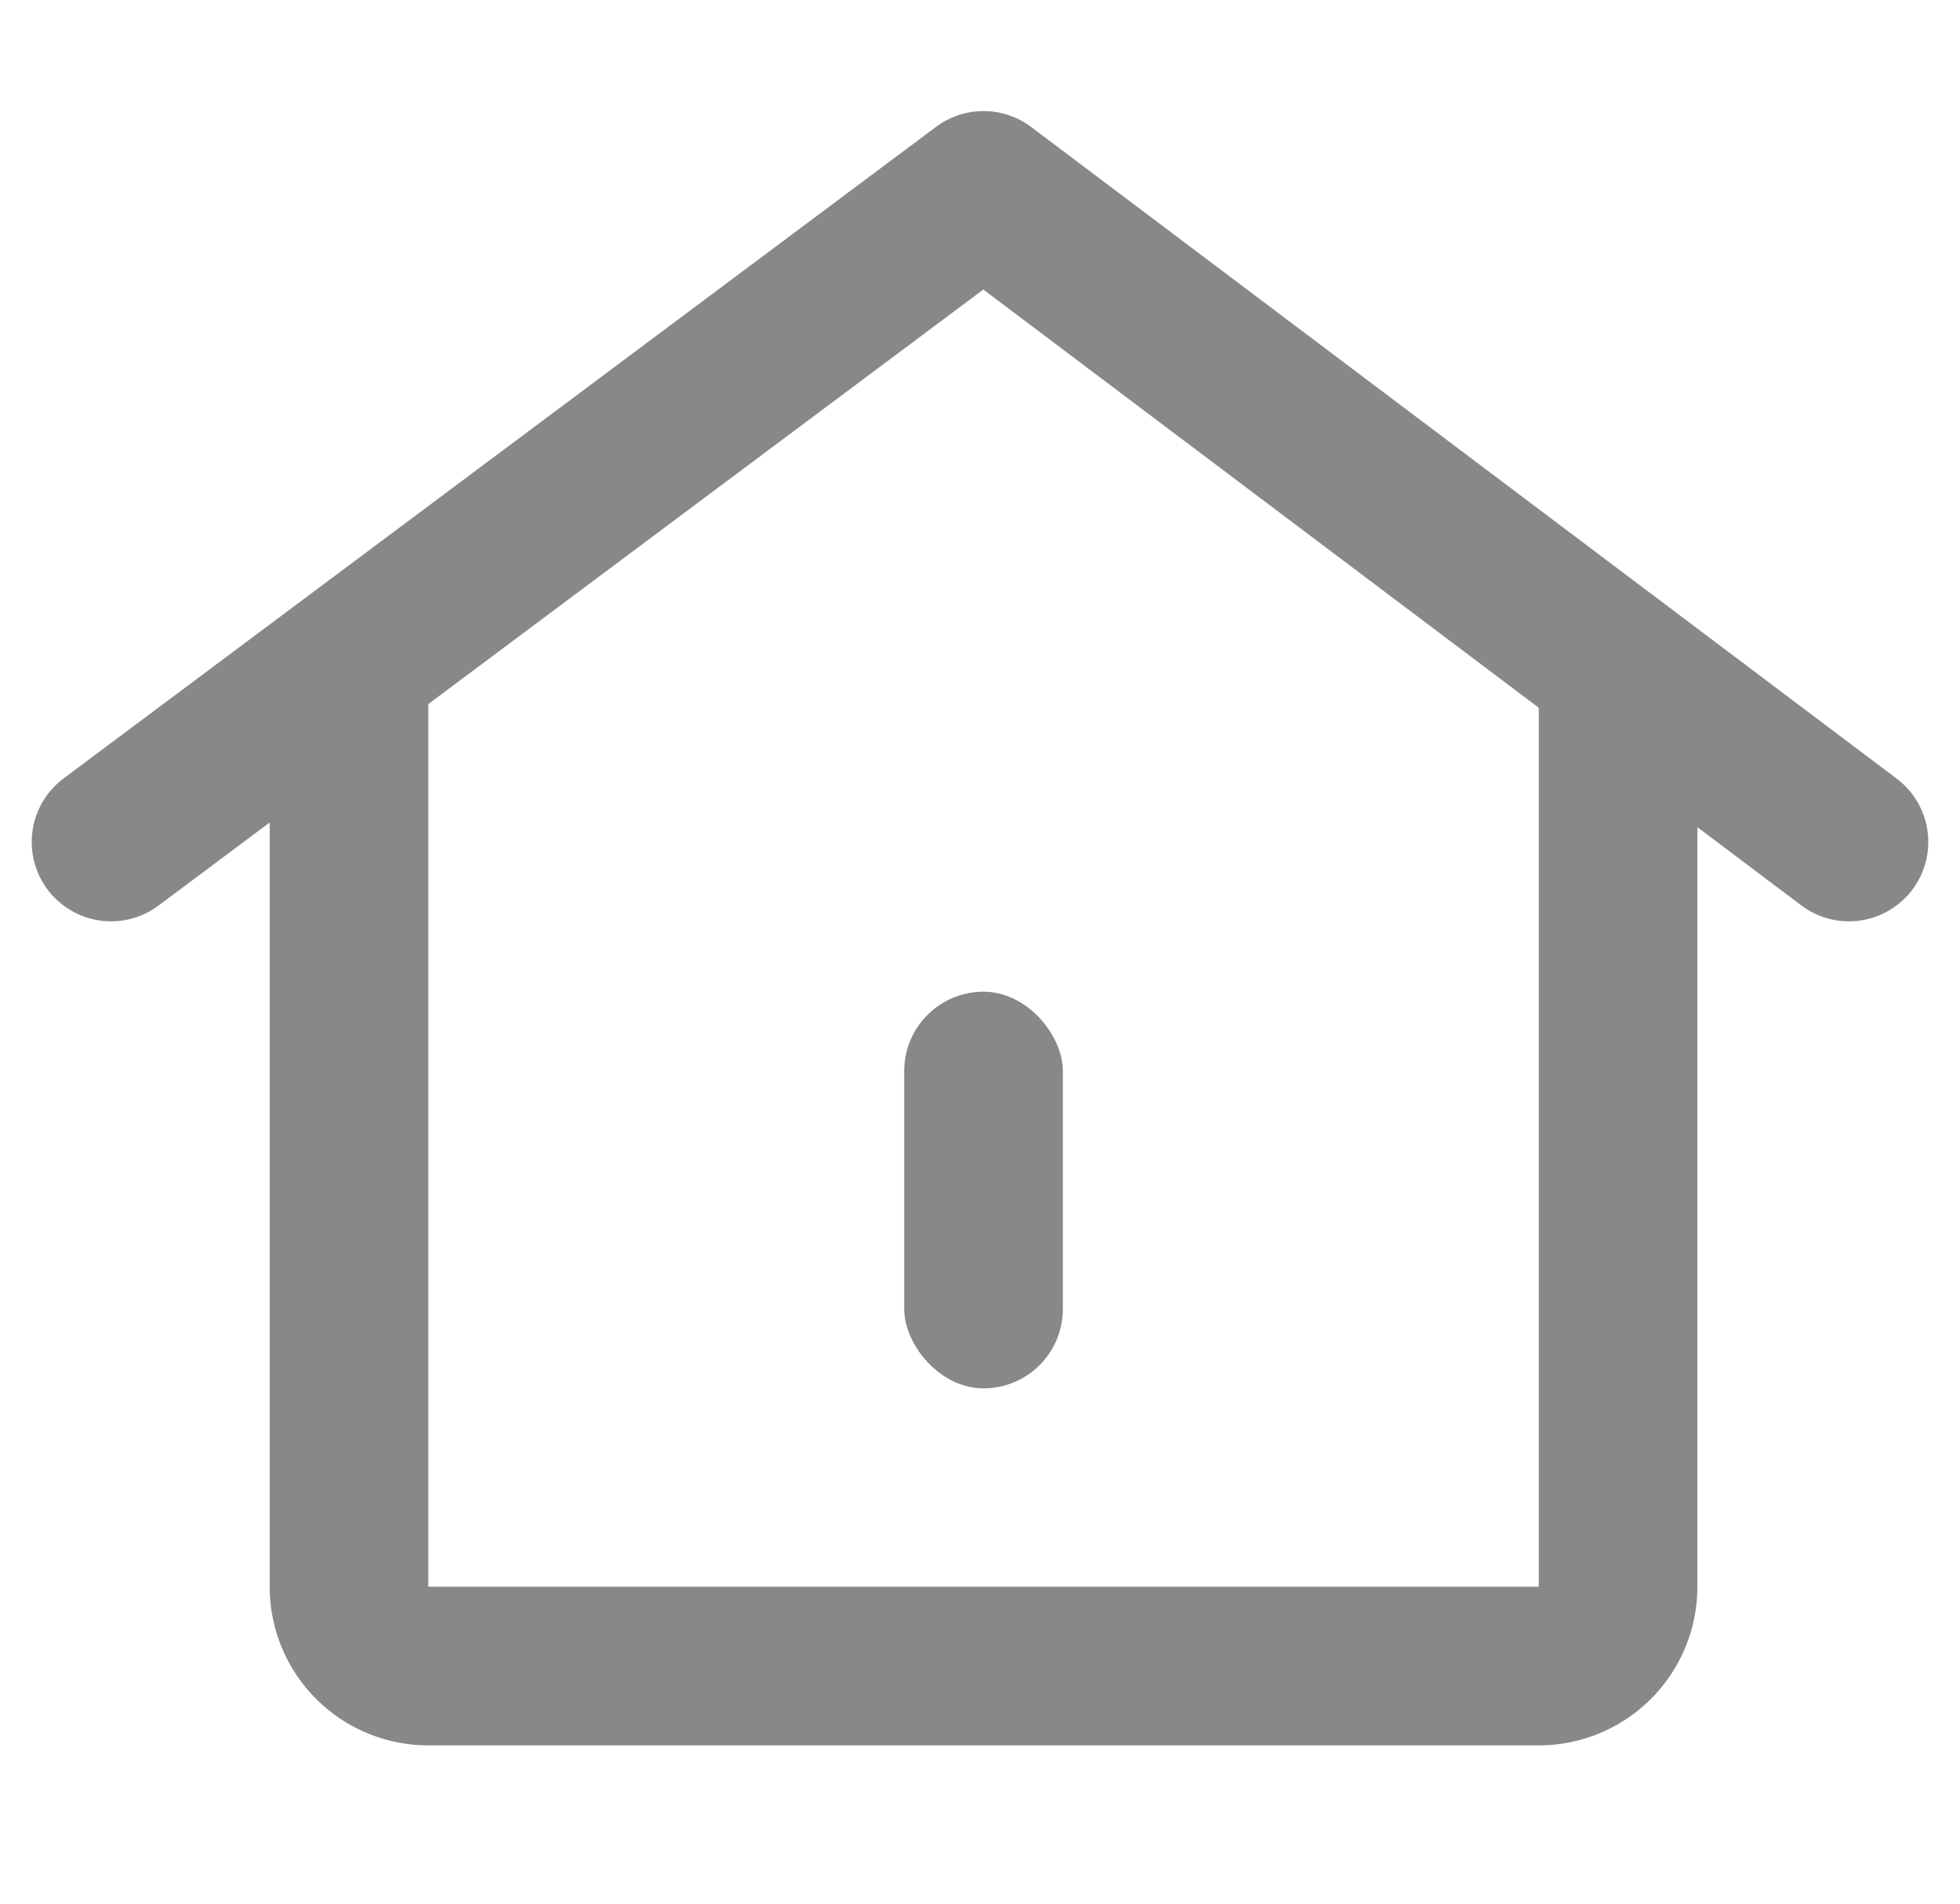
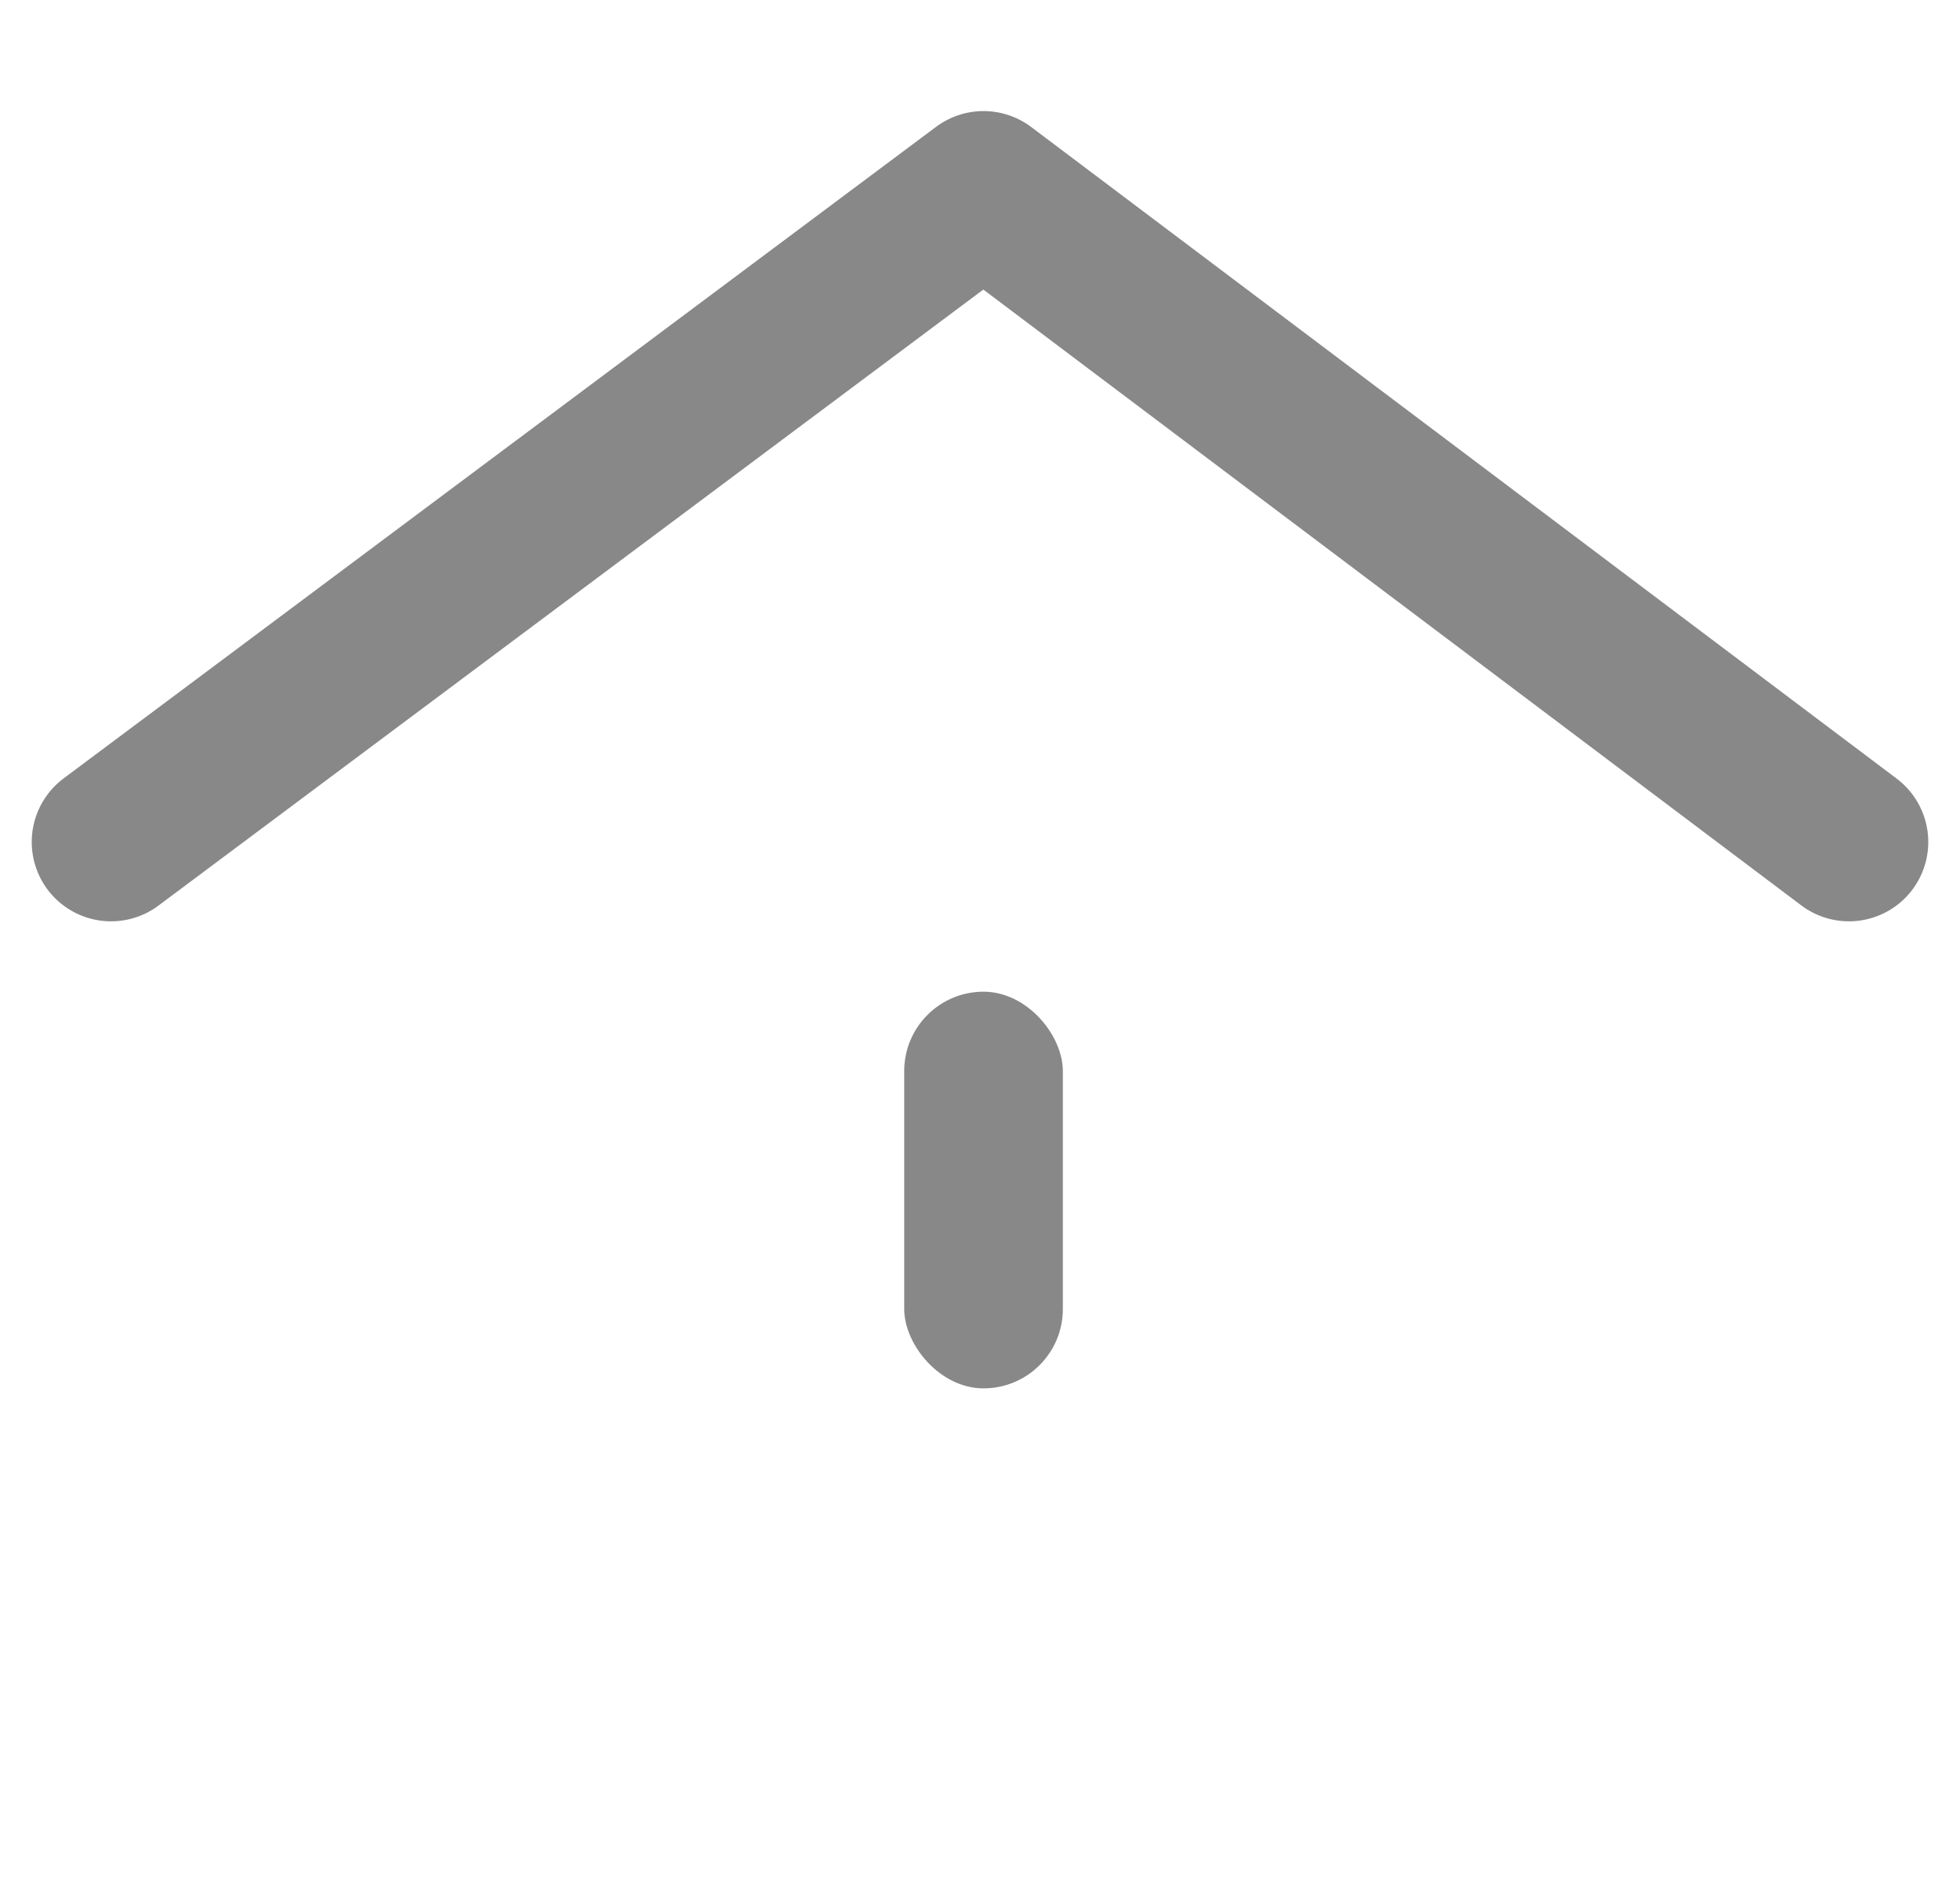
<svg xmlns="http://www.w3.org/2000/svg" width="24.711" height="24" viewBox="0 0 24.711 24">
  <g data-name="Icon / 24px / Tabbar_Home" transform="translate(1918.4 -3963)">
-     <path data-name="패스 31" d="M18-1v12a1 1 0 0 1-1 1H3a1 1 0 0 1-1-1V-1" transform="translate(-1916 3972)" style="fill:none;stroke:#888;stroke-width:2px" />
    <path data-name="패스 32" d="m-1918 3968.613 11-8.213 10.911 8.213" transform="translate(1 5)" style="stroke-linecap:round;stroke-linejoin:round;fill:none;stroke:#888;stroke-width:2px" />
    <rect data-name="사각형 78" width="2" height="5" rx="1" transform="translate(-1907 3975.5)" style="fill:#888" />
  </g>
</svg>